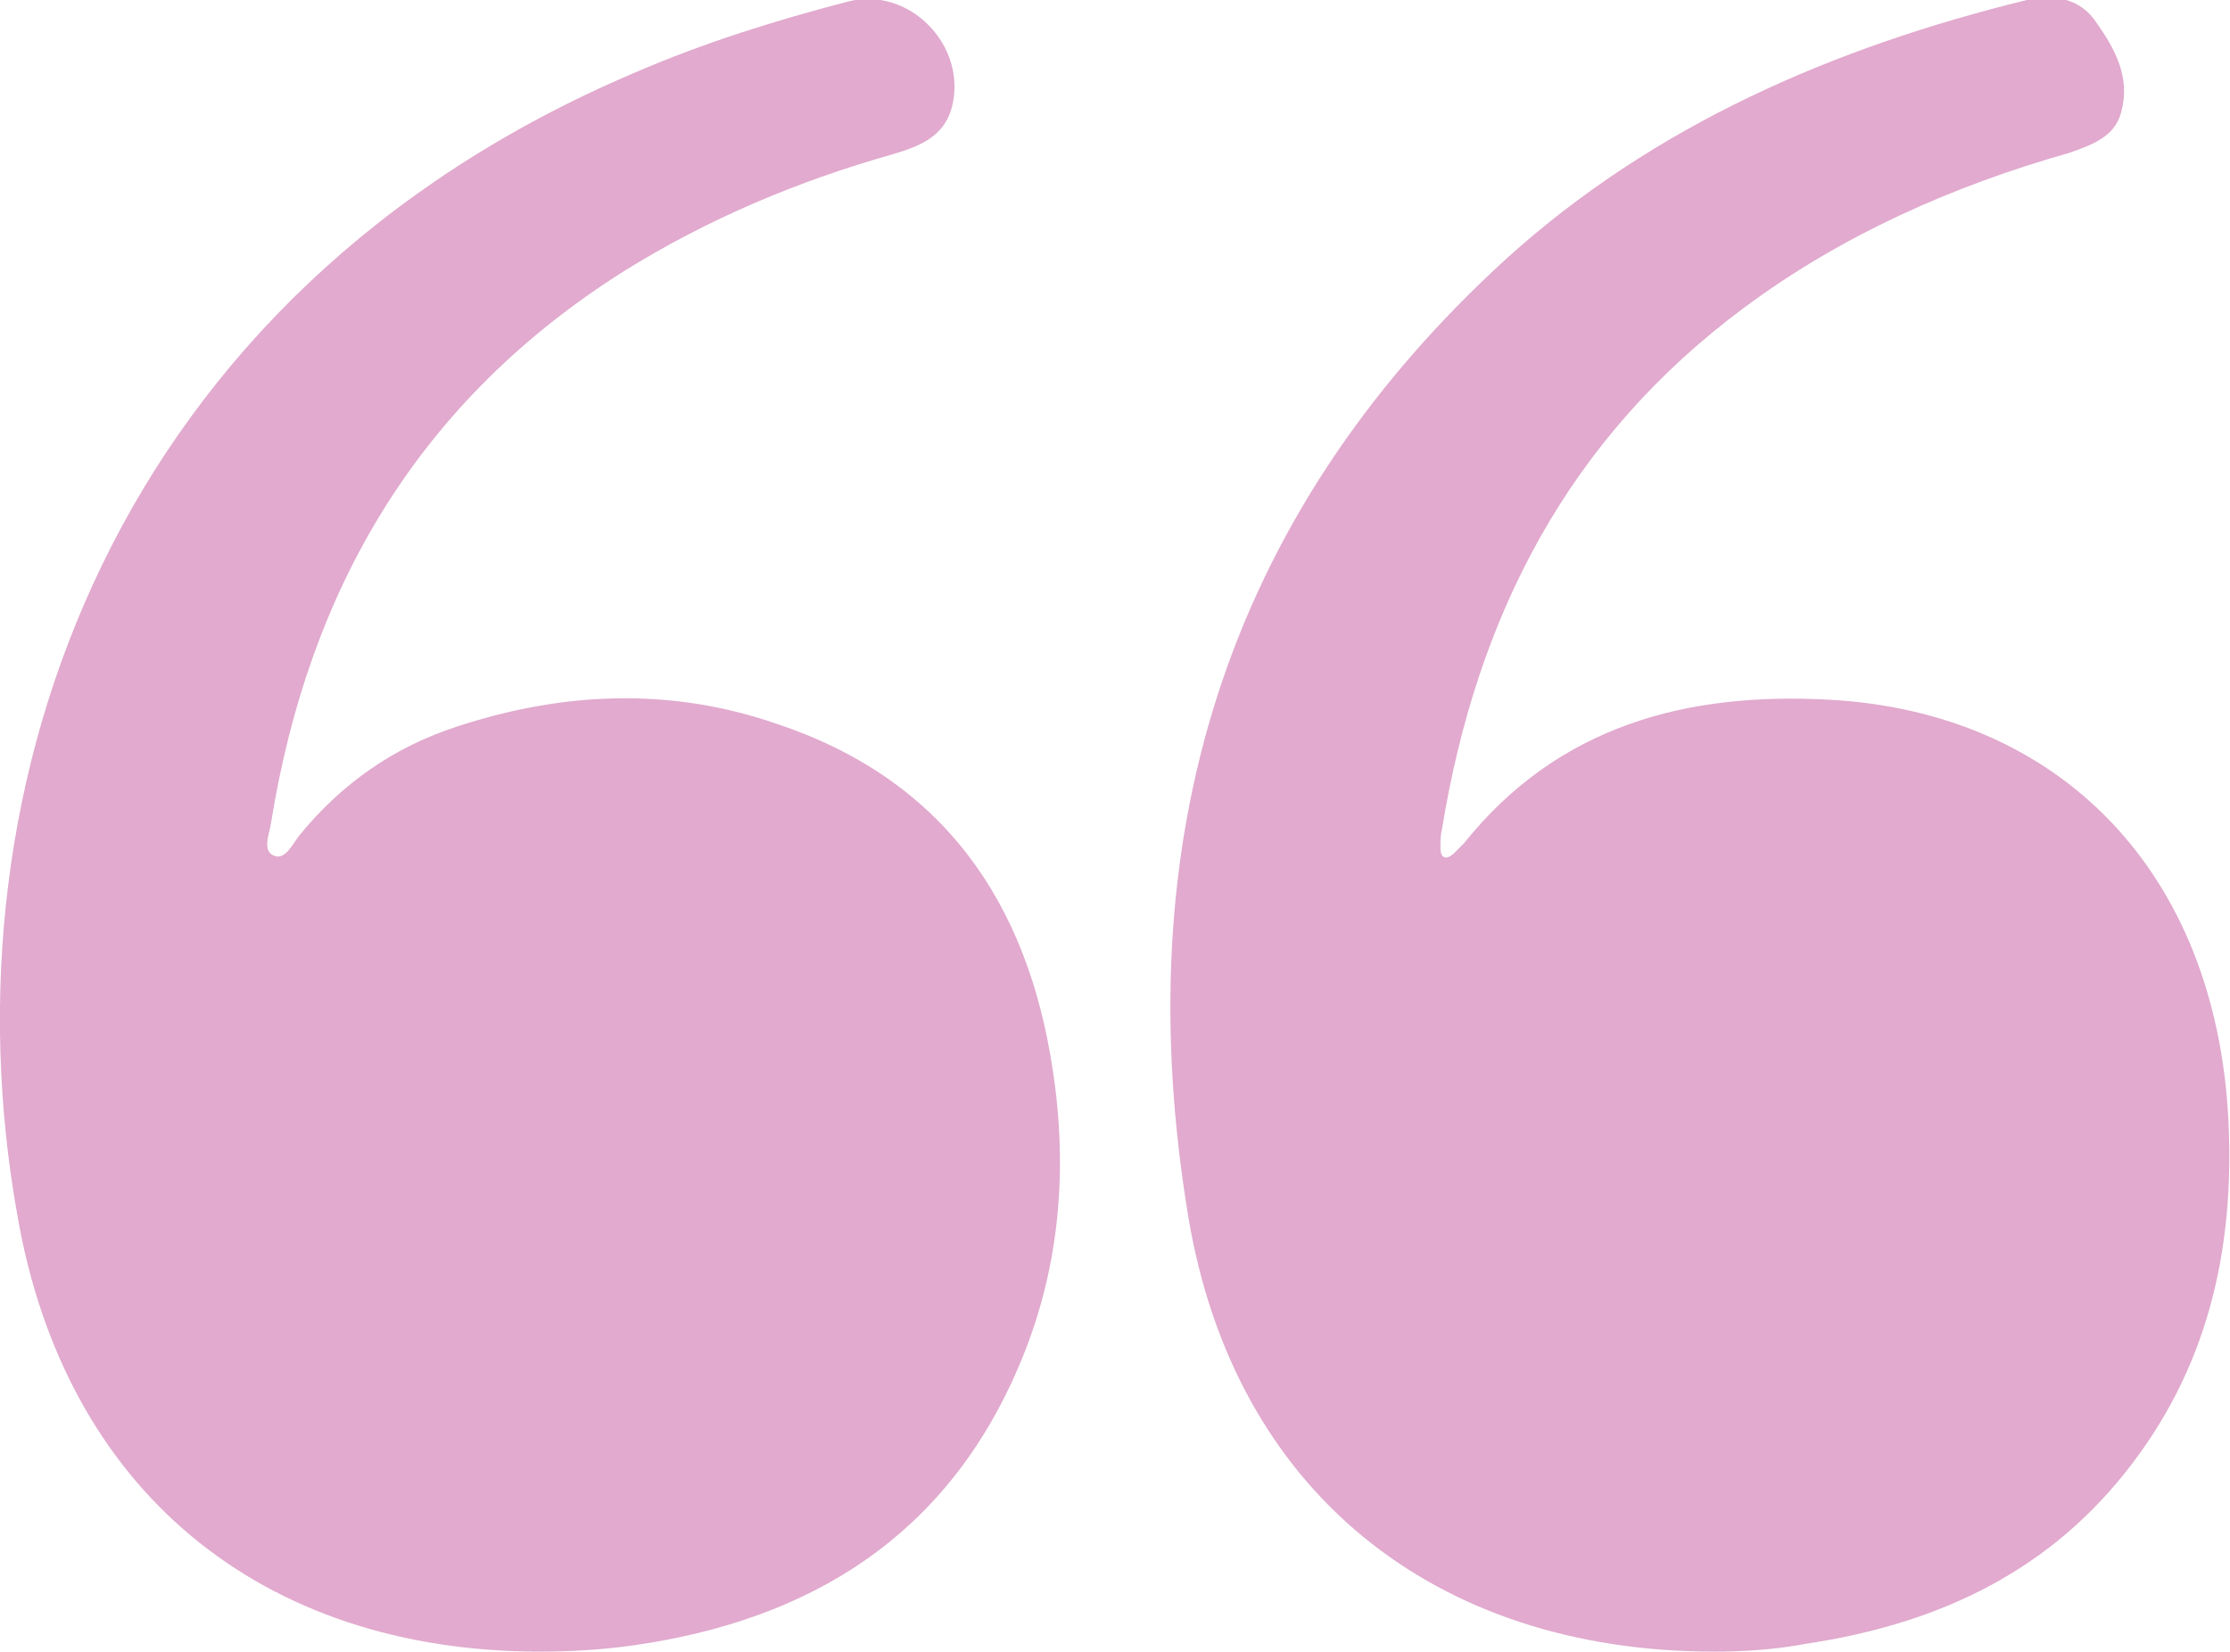
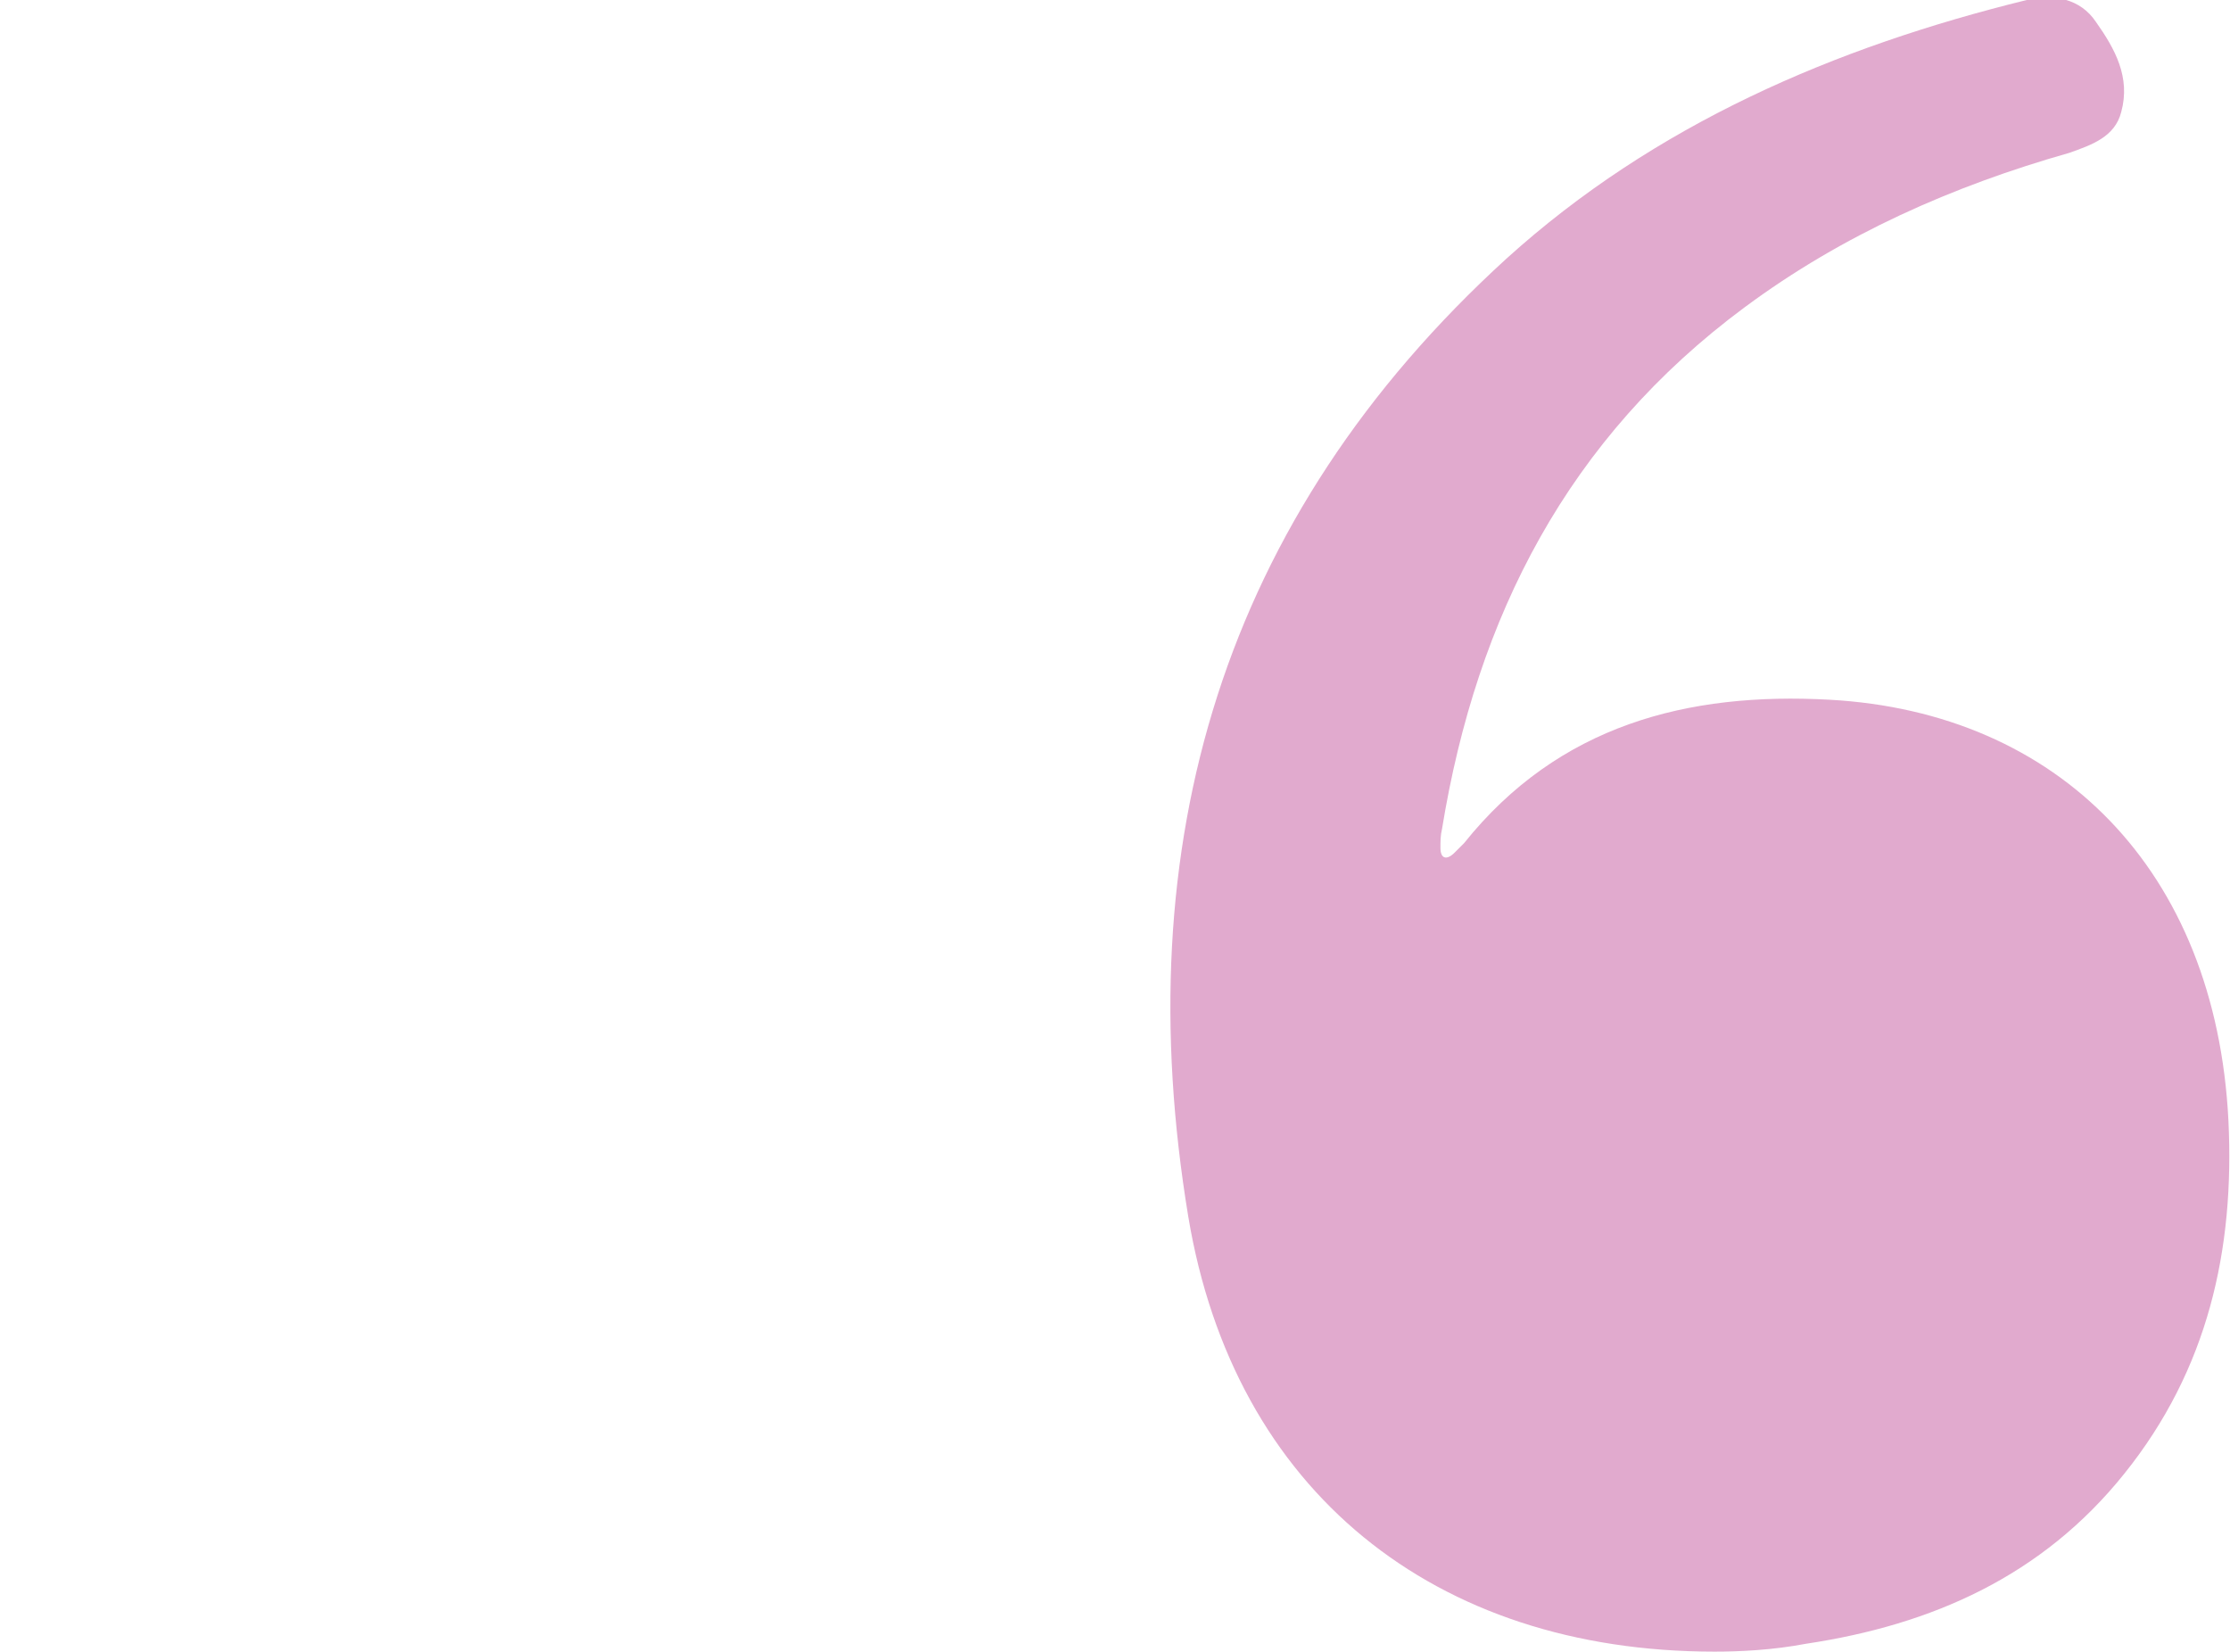
<svg xmlns="http://www.w3.org/2000/svg" id="Layer_1" x="0px" y="0px" viewBox="0 0 141.5 104.8" style="enable-background:new 0 0 141.5 104.8;" xml:space="preserve">
  <style type="text/css">	.st0{fill:#E1AACE;}</style>
  <g>
    <g>
      <path class="st0" d="M108.8,104.8C91,104.8,78.3,94.6,75.4,77.2c-3.9-23.6,2.1-44.3,20.2-60.8C105,7.9,116.4,3,128.6,0   c1.7-0.4,3.4-0.1,4.4,1.4c1.2,1.7,2.2,3.5,1.6,5.7c-0.4,1.6-1.9,2.1-3.3,2.6c-7.4,2.1-14.4,5.2-20.6,9.8   c-11.2,8.3-17,19.6-19.2,33.1c-0.1,0.4-0.1,0.8-0.1,1.2c0,0.7,0.4,0.8,0.9,0.3c0.2-0.2,0.4-0.4,0.6-0.6c6-7.5,14.2-9.6,23.2-9.1   c14.5,0.8,24.5,10.8,25.3,26.7c0.4,8.2-1.3,15.8-6.6,22.4c-5.2,6.5-12.2,9.6-20.2,10.8C112.5,104.7,110.4,104.8,108.8,104.8z" />
    </g>
    <g>
-       <path class="st0" d="M34.3,104.8c-17.8,0-30.2-10.3-33.2-27.7C-3.8,49.7,7.3,18.6,40.3,4.6c4.4-1.9,8.9-3.3,13.5-4.5   c3.9-1,7.6,2.8,6.6,6.7c-0.5,1.9-2.1,2.5-3.8,3c-6,1.7-11.7,4.1-17,7.4c-13,8.2-20,20.1-22.4,35c-0.1,0.7-0.6,1.8,0.2,2.1   c0.7,0.3,1.2-0.8,1.6-1.3c2.7-3.3,6-5.6,10-6.9c6.7-2.2,13.5-2.5,20.2-0.2c10.6,3.5,16,11.3,17.6,22c1,6.5,0.4,12.9-2.2,18.9   c-4.6,10.7-13.2,16-24.4,17.6C38.1,104.7,36,104.8,34.3,104.8z" />
-     </g>
+       </g>
  </g>
</svg>